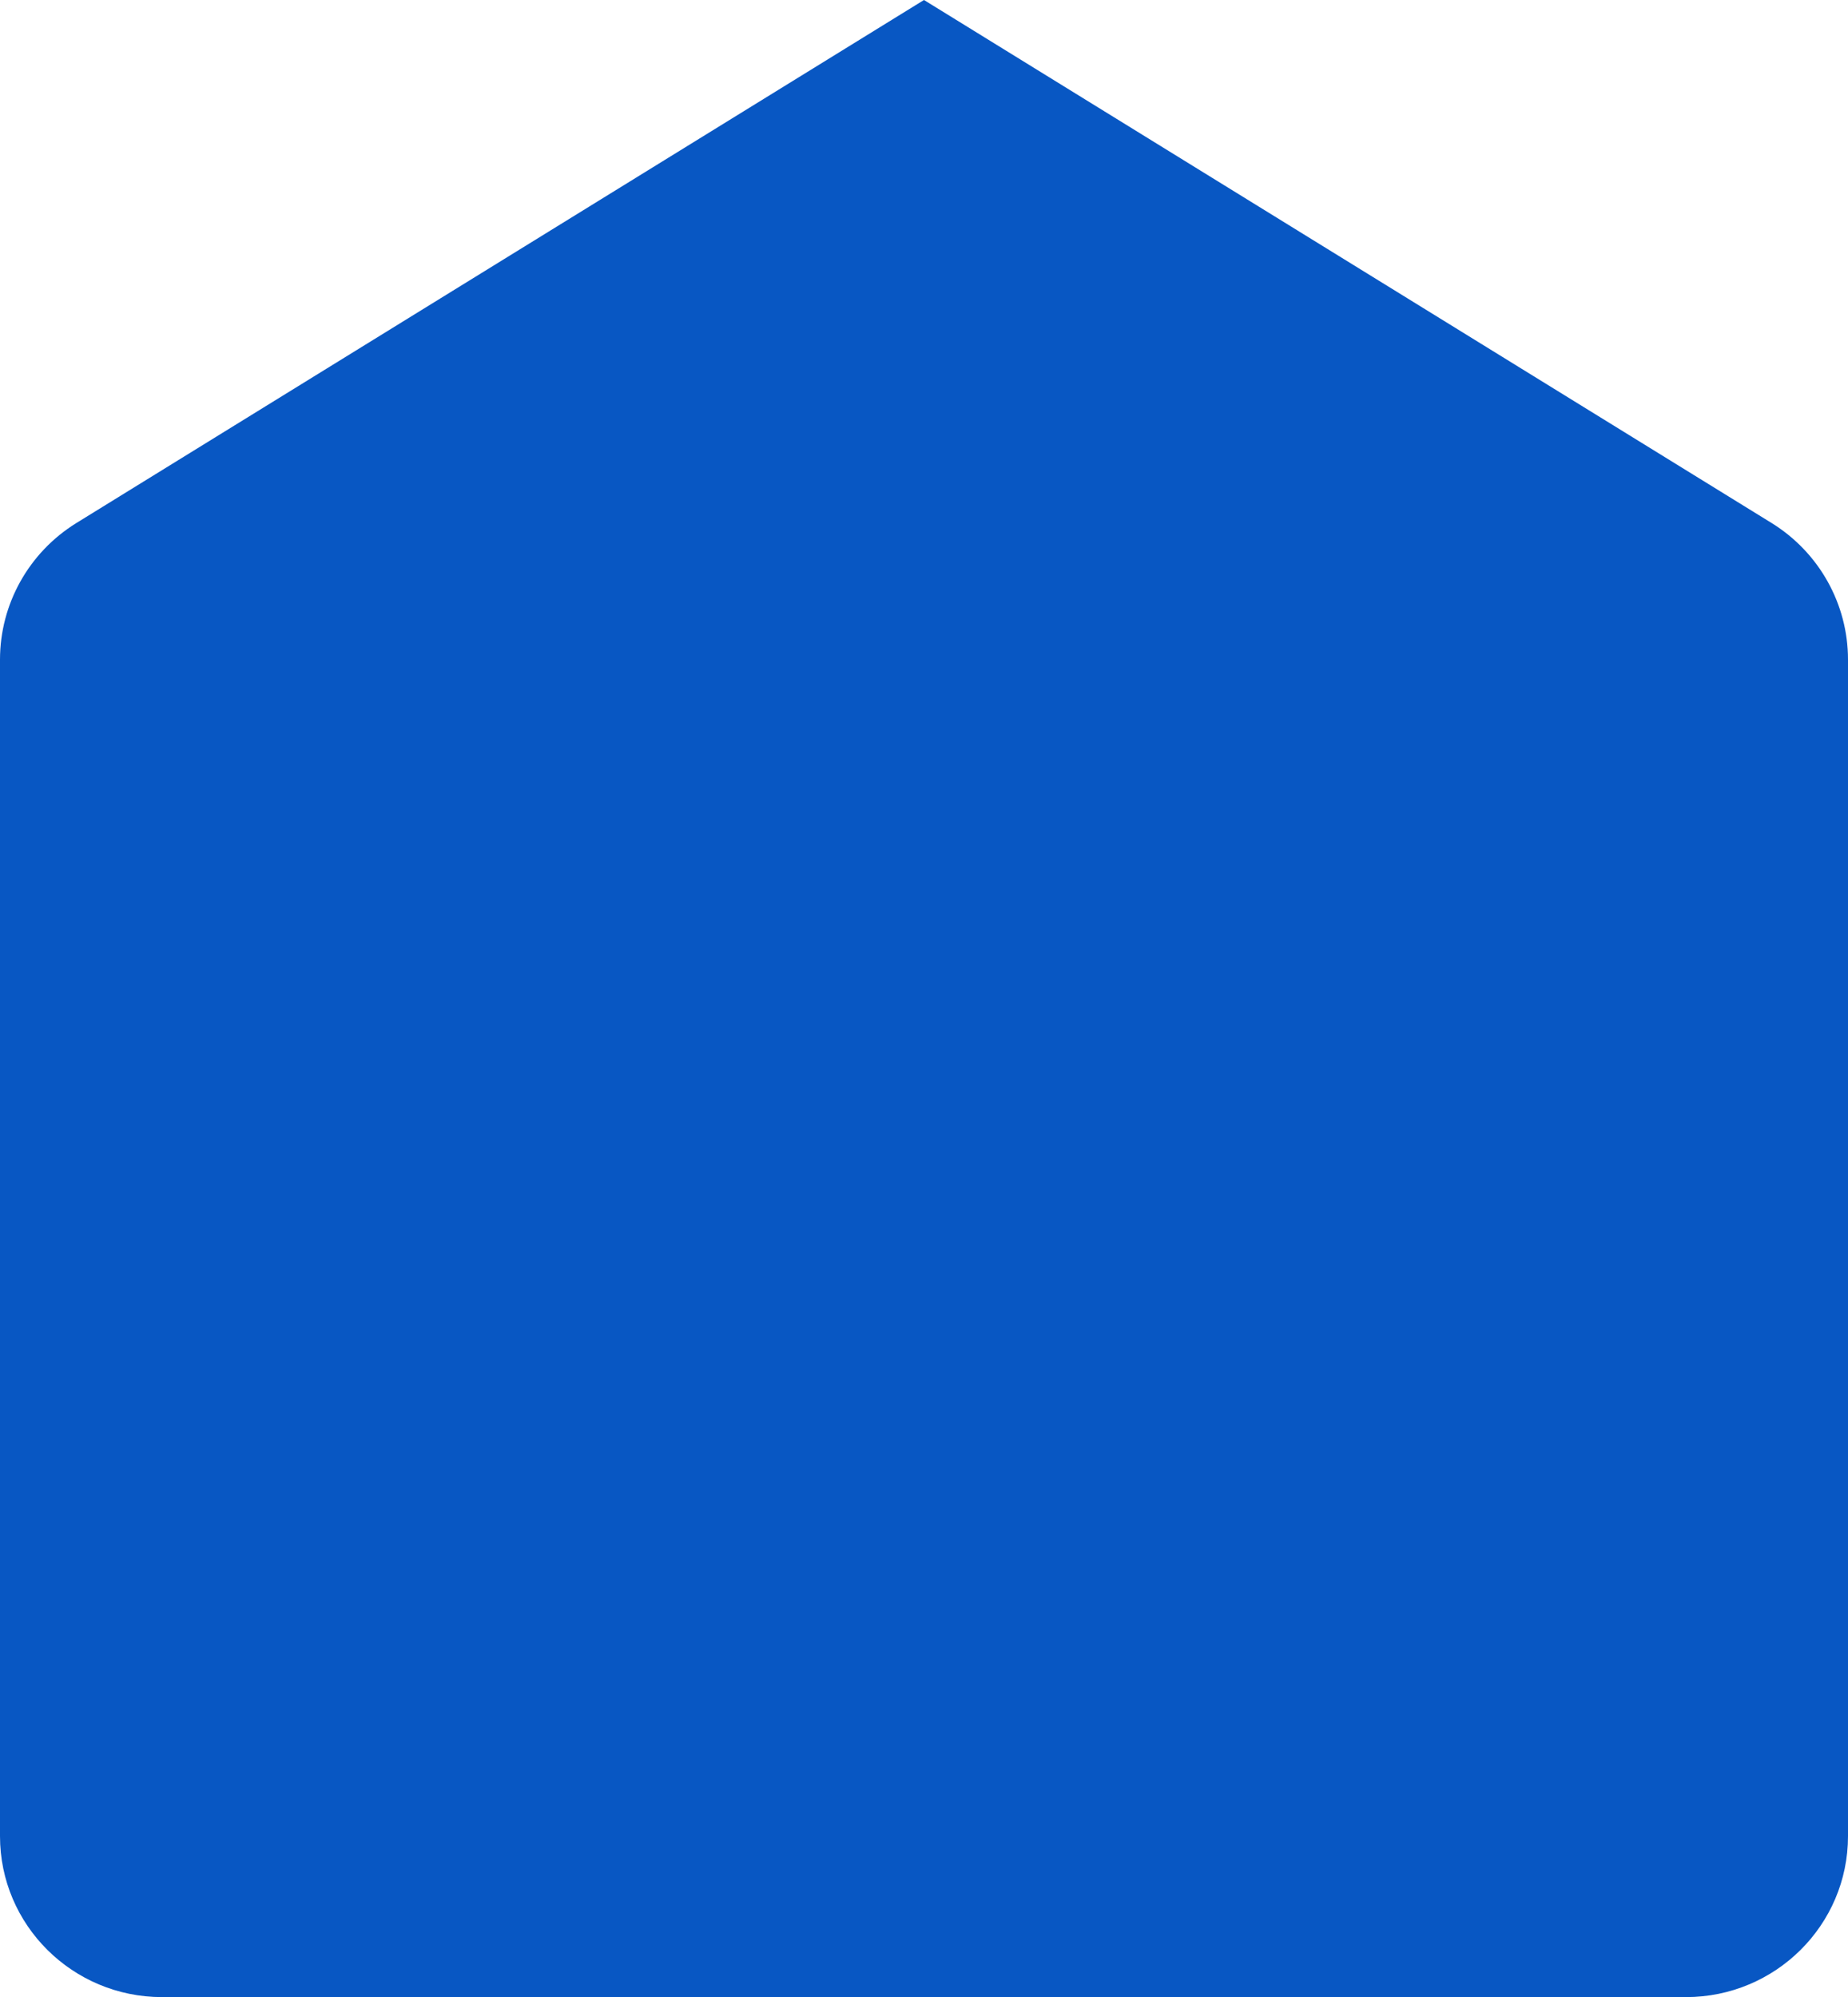
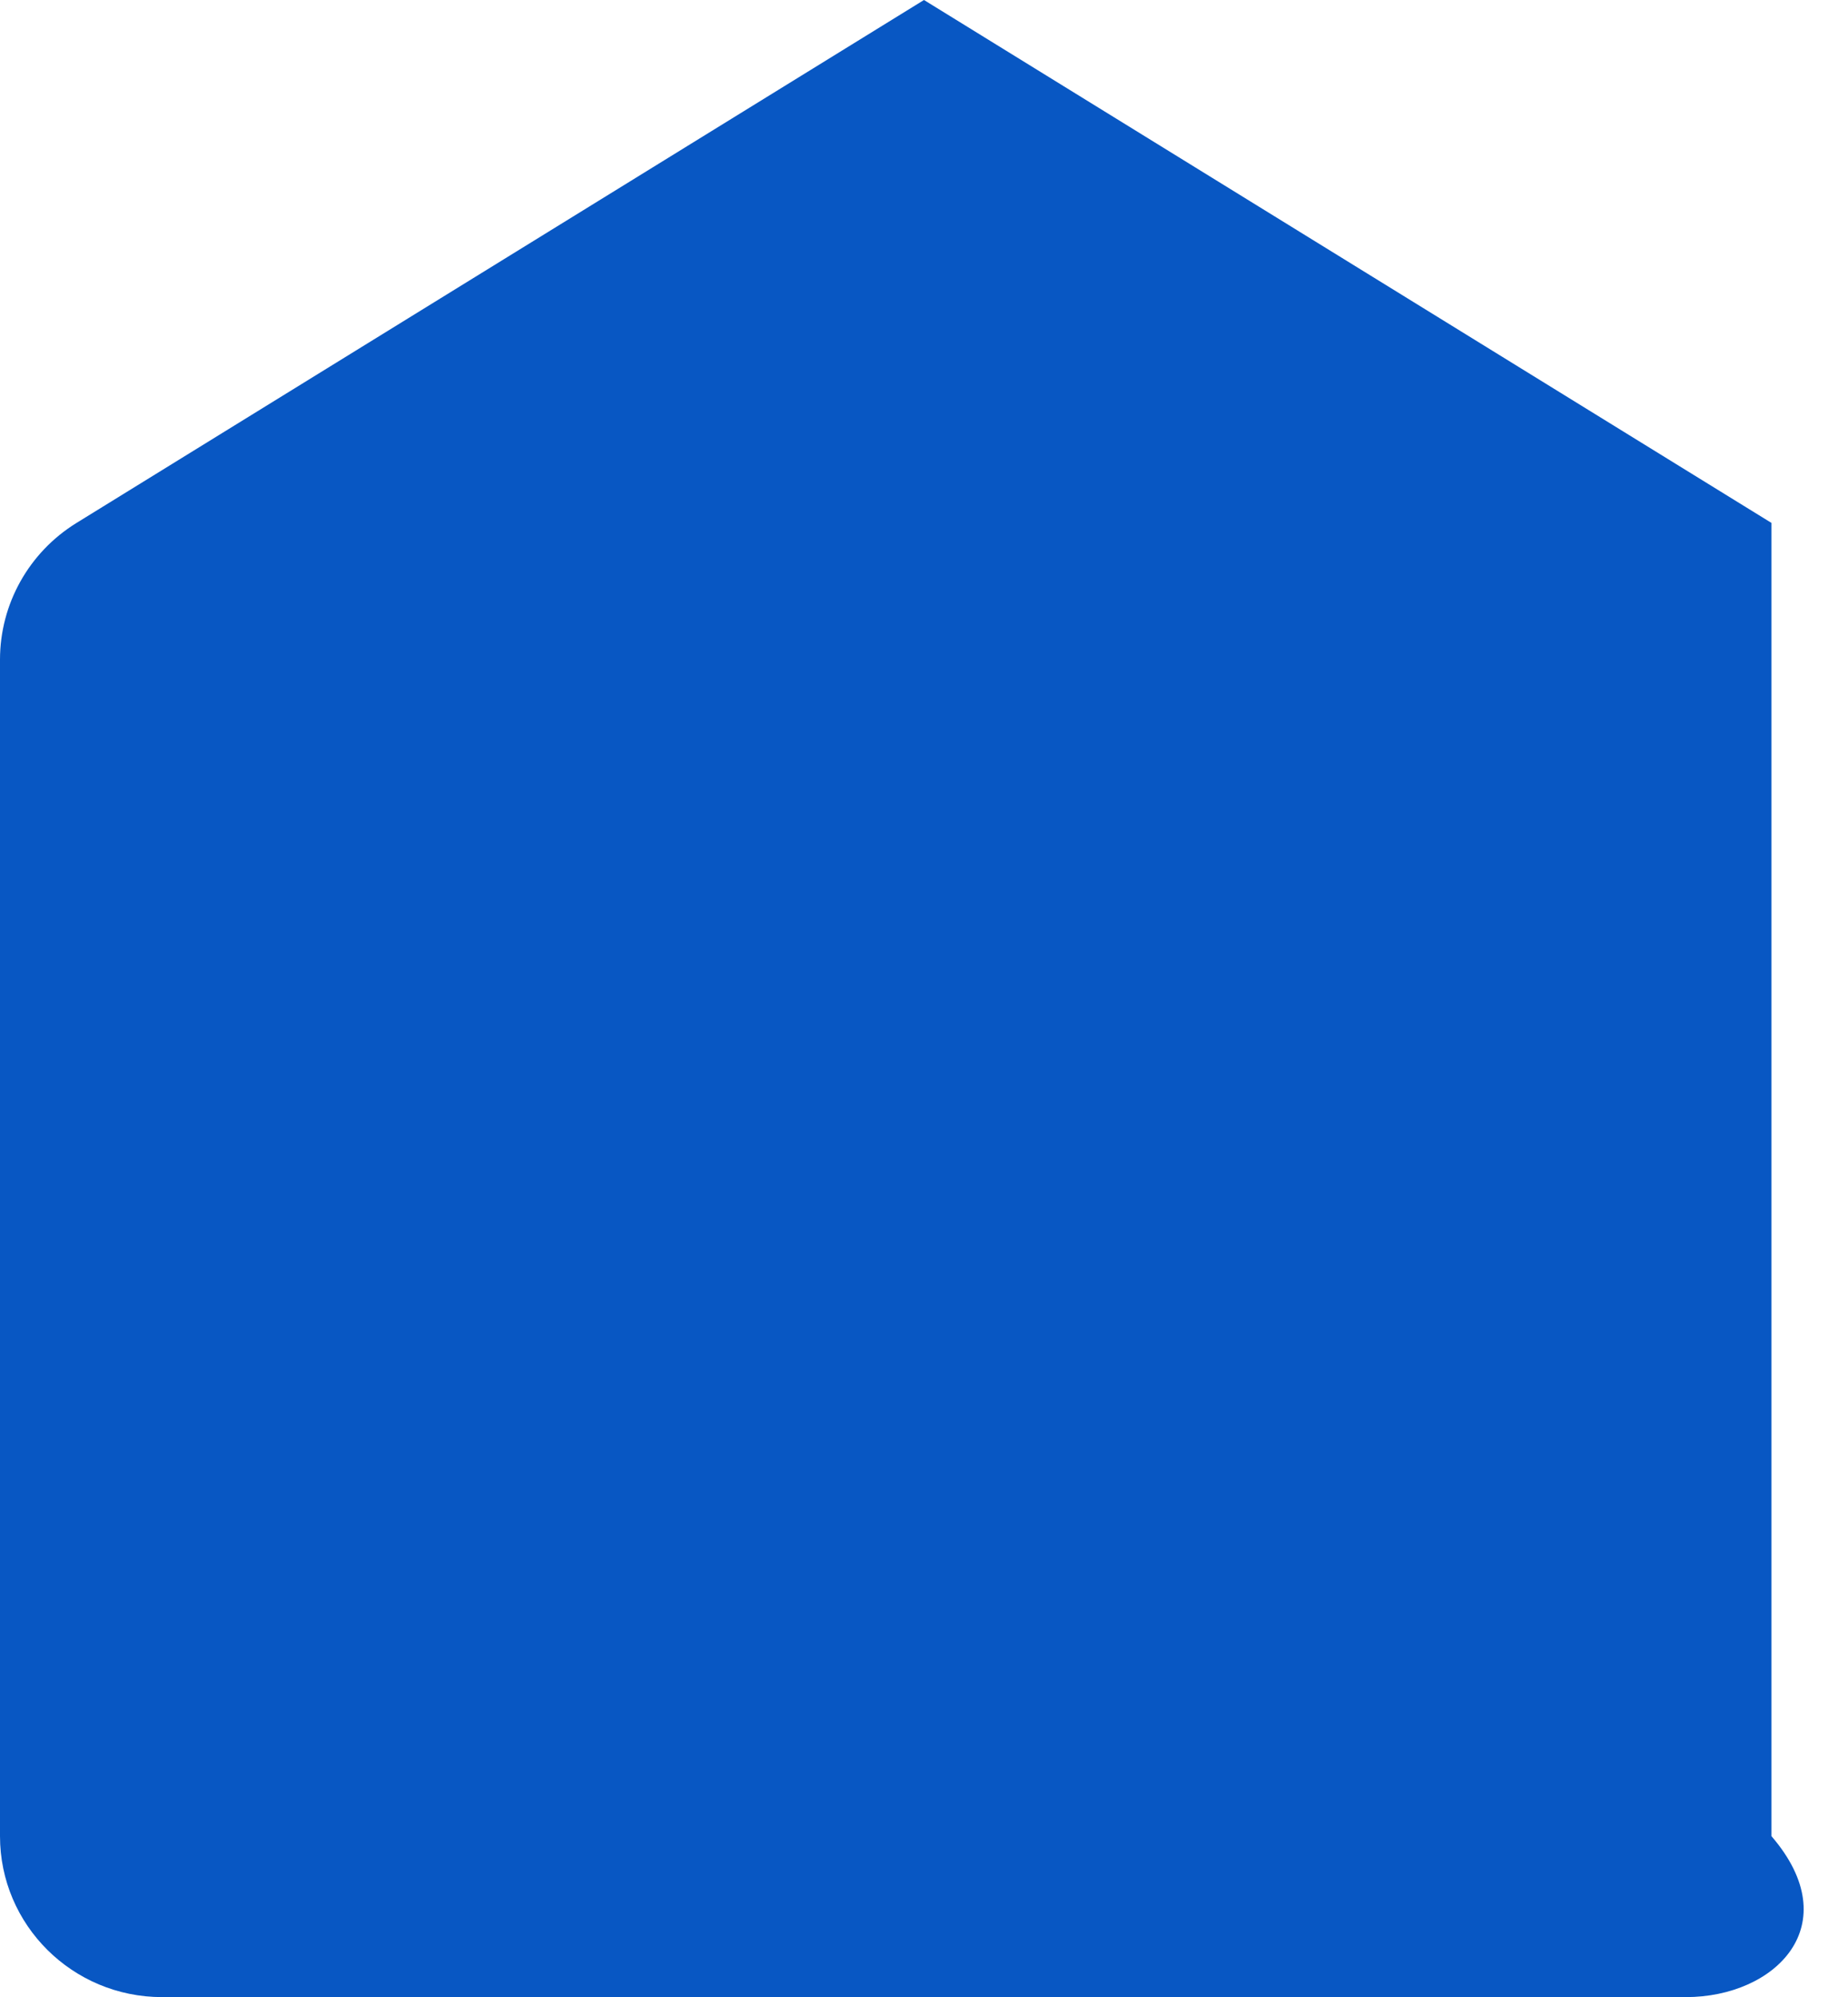
<svg xmlns="http://www.w3.org/2000/svg" width="87" height="94" viewBox="0 0 87 94" fill="none">
-   <path id="Vector" d="M79.369 94H7.63C3.416 94 0 90.609 0 86.425V31.047C0 28.428 1.362 25.995 3.603 24.613L43.499 0L83.397 24.613C85.637 25.995 87 28.428 87 31.047V86.425C87 90.609 83.583 94 79.369 94Z" fill="#0857C3" />
+   <path id="Vector" d="M79.369 94H7.63C3.416 94 0 90.609 0 86.425V31.047C0 28.428 1.362 25.995 3.603 24.613L43.499 0L83.397 24.613V86.425C87 90.609 83.583 94 79.369 94Z" fill="#0857C3" />
</svg>